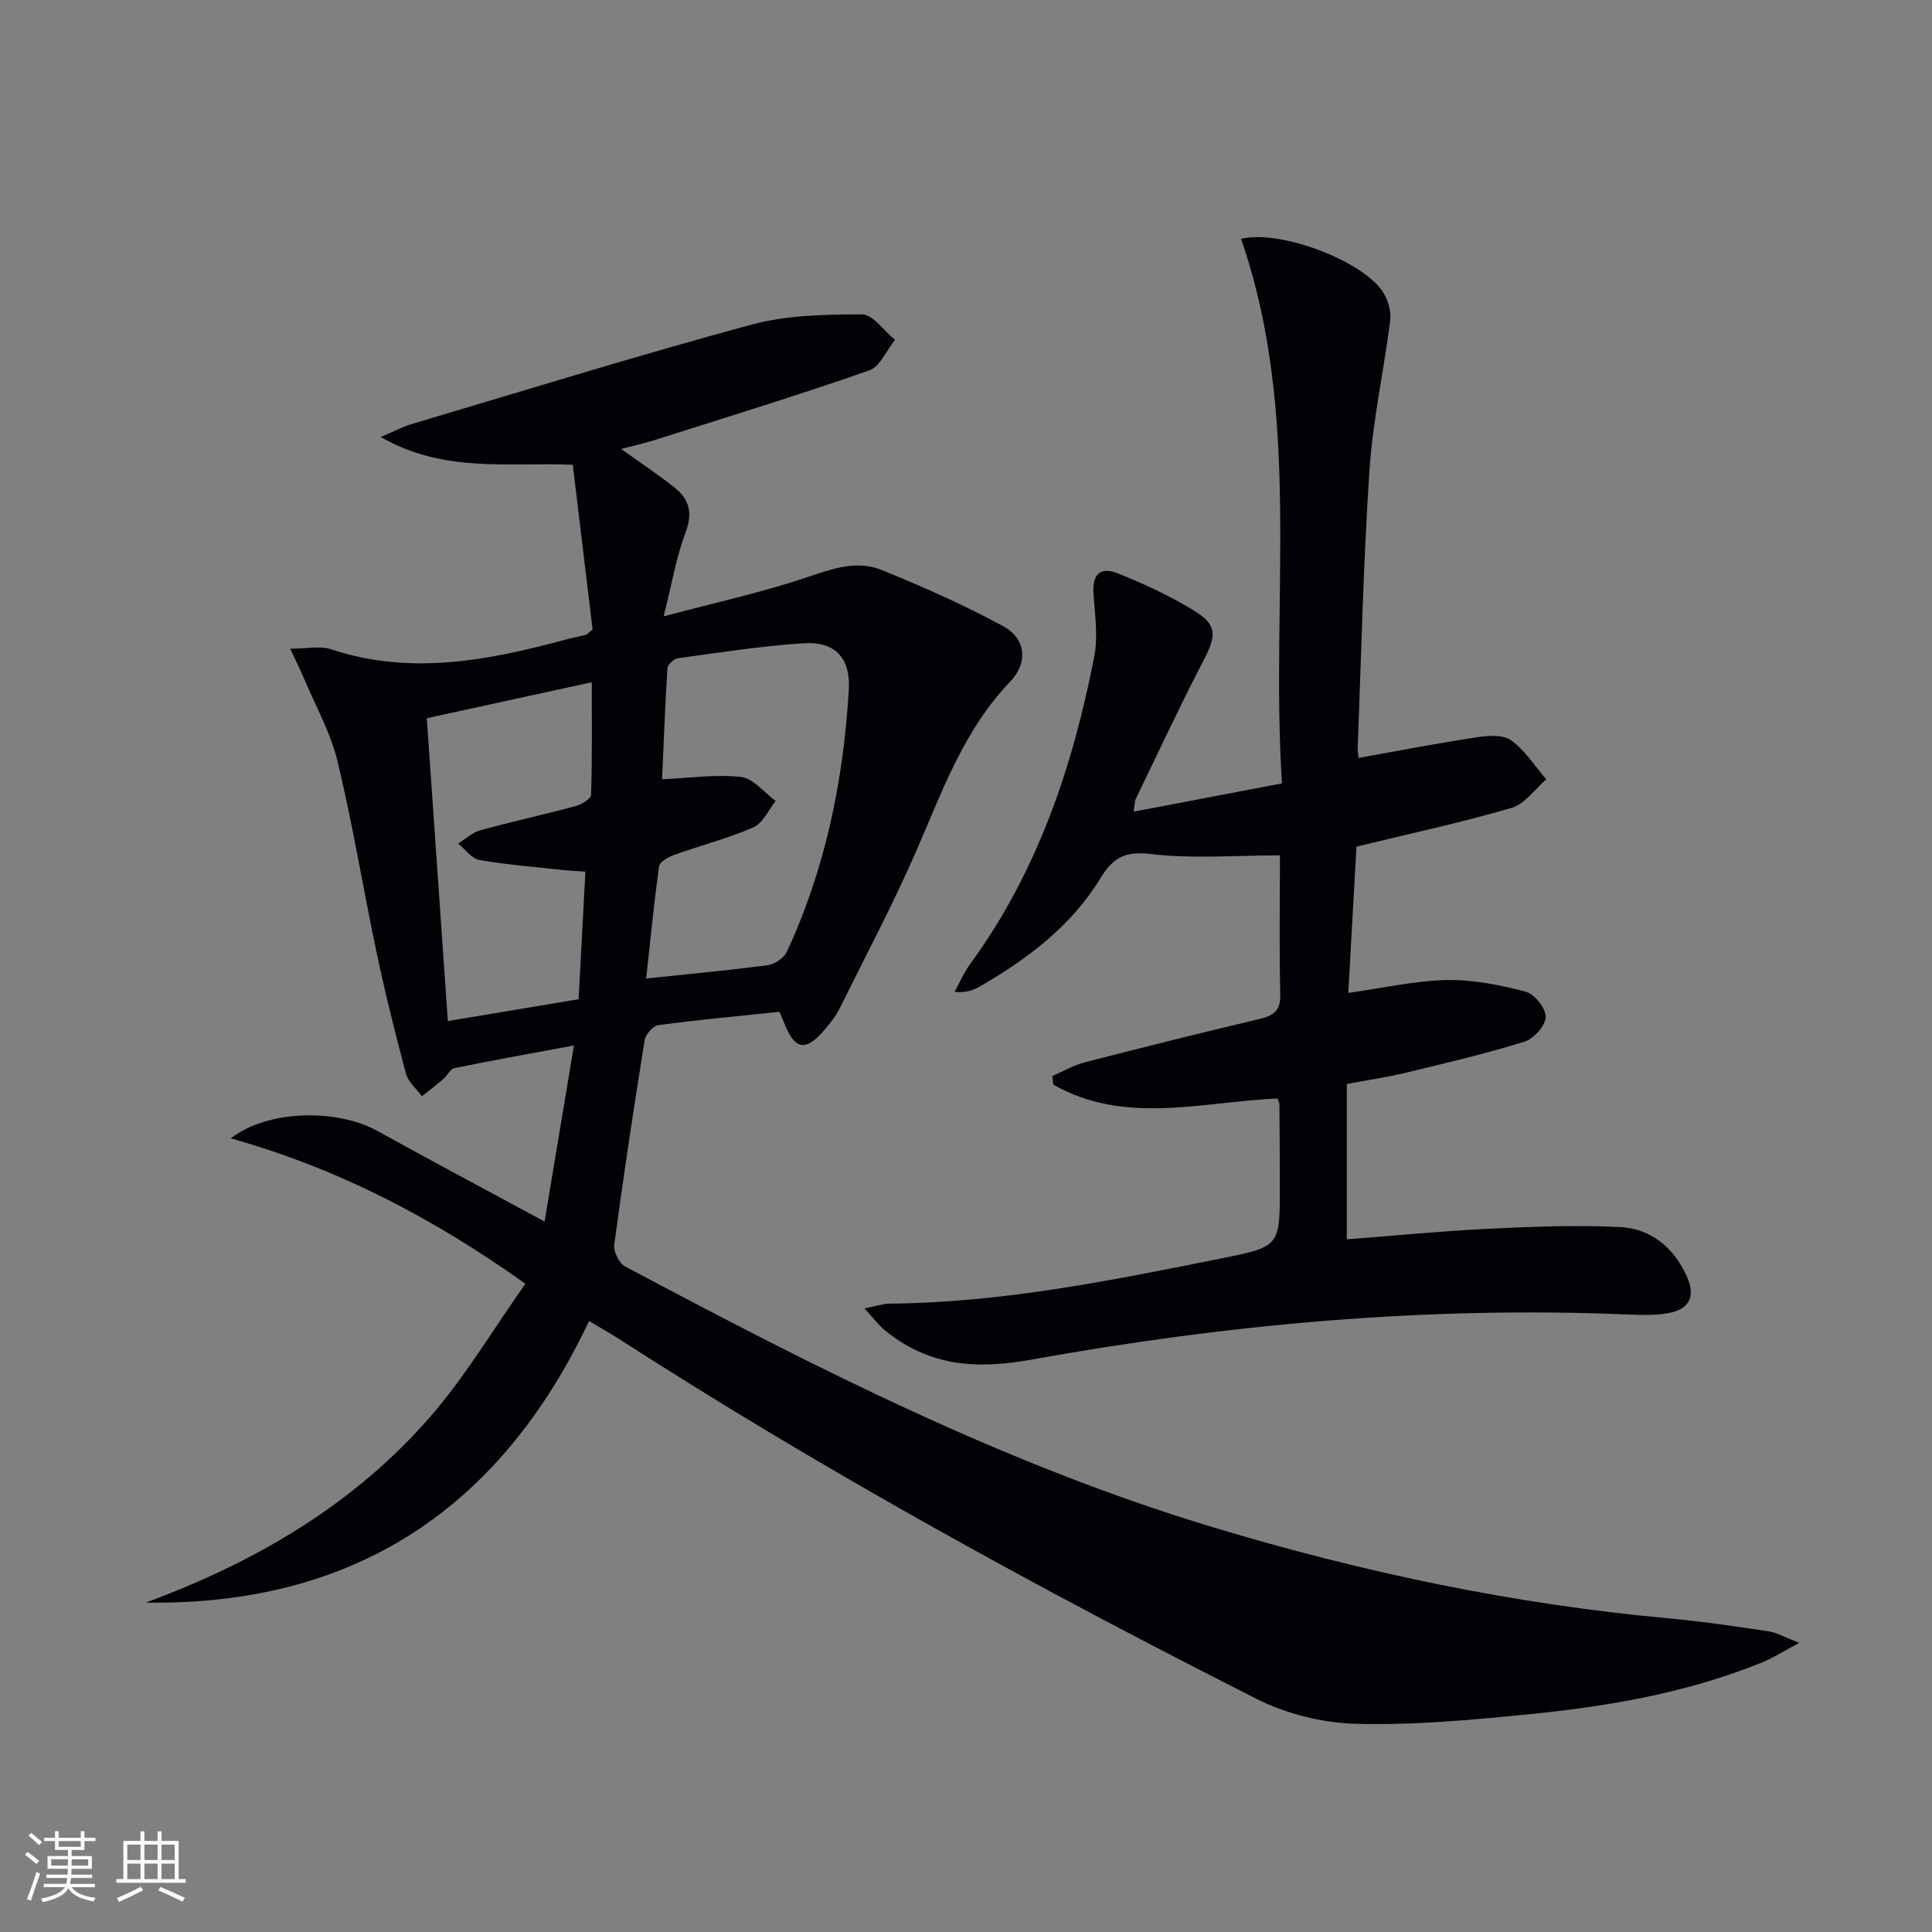
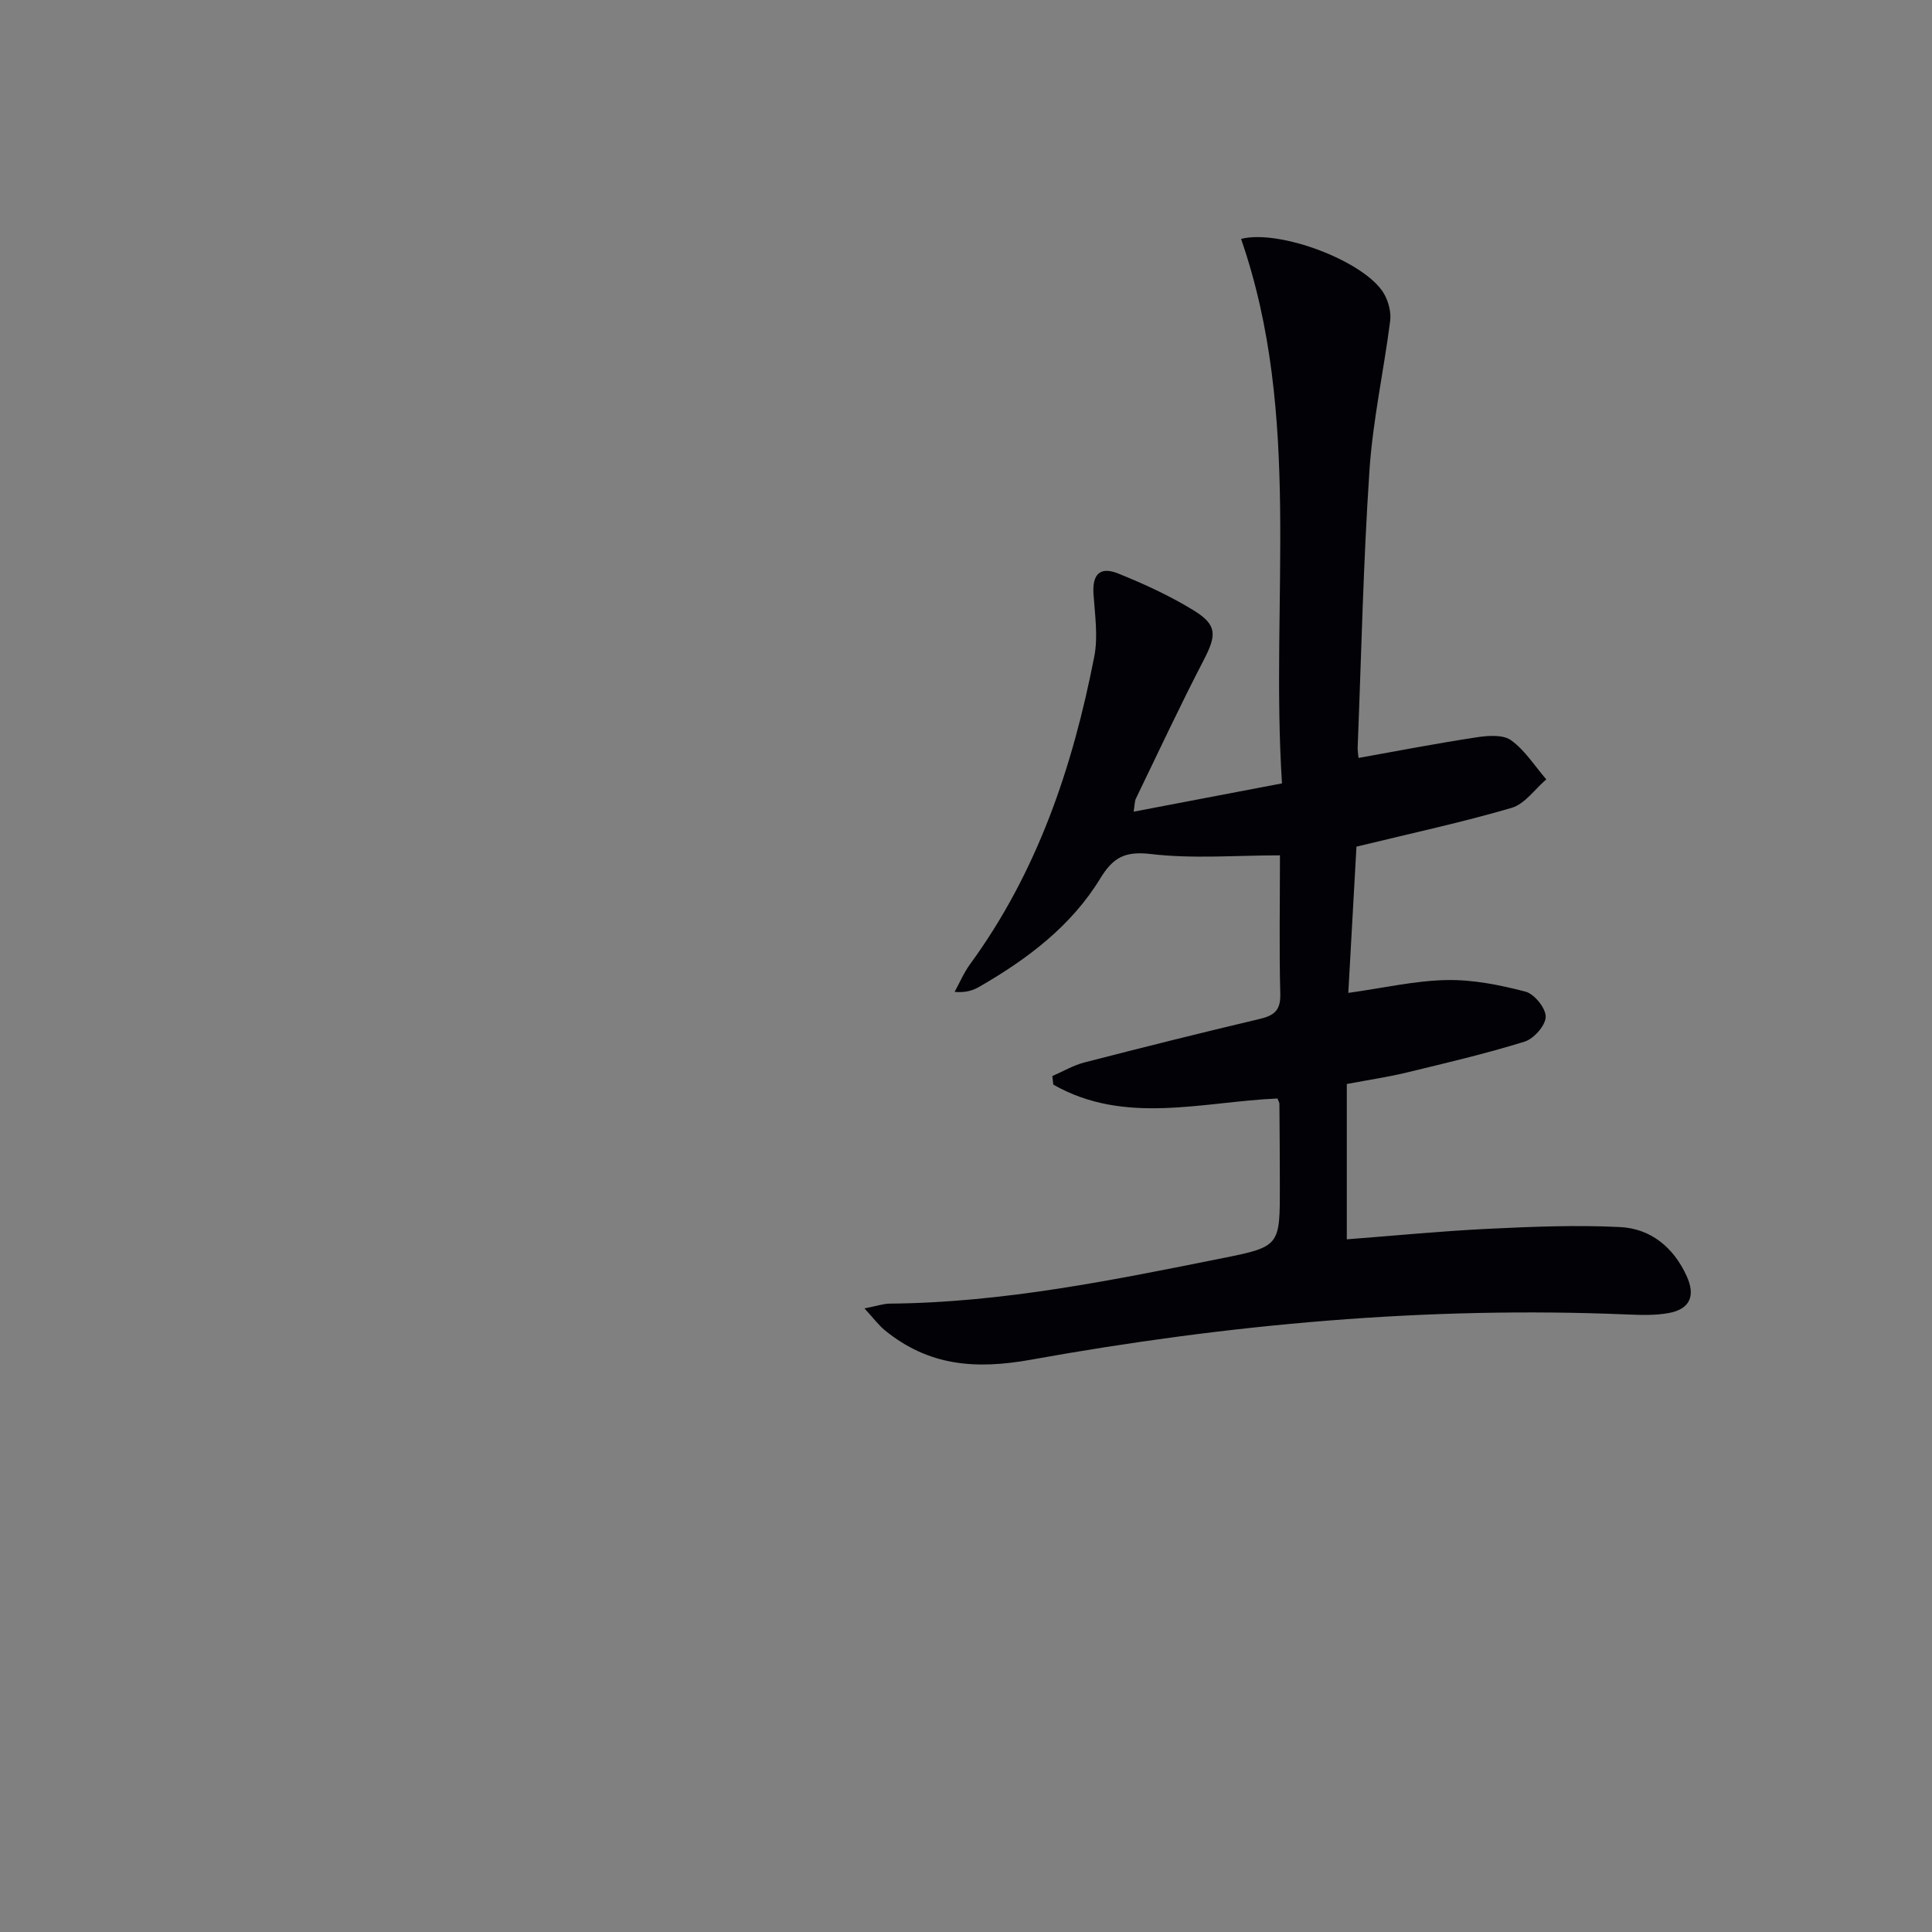
<svg xmlns="http://www.w3.org/2000/svg" enable-background="new 0 0 400 400" viewBox="0 0 400 400">
  <rect x="0" y="0" width="400" height="400" fill="#808080" stroke="none" />
-   <path d="m30.2 331.8c22.63-8.37 43.08-20.24 59-38.62 7.23-8.35 12.95-18.01 19.58-27.4-19.08-13.57-38.59-23.79-61-30.1 7.69-5.98 22.04-6.11 30.23-1.59 11.06 6.11 22.22 12.05 34.74 18.82 2.07-12.4 3.97-23.81 6.08-36.46-9.22 1.72-16.99 3.1-24.73 4.69-.9.19-1.52 1.57-2.36 2.29-1.42 1.22-2.92 2.35-4.38 3.53-1.14-1.55-2.84-2.95-3.31-4.68-2.23-8.32-4.31-16.7-6.09-25.13-2.78-13.15-4.92-26.44-8.07-39.5-1.45-6.03-4.63-11.64-7.06-17.43-.63-1.5-1.37-2.96-2.75-5.91 3.5 0 6.18-.64 8.4.1 16.45 5.47 32.48 2.37 48.49-1.95 1.44-.39 2.91-.66 4.35-1.04.29-.08.52-.4 1.37-1.09-1.33-11.07-2.71-22.55-4.1-34.11-13.52-.53-26.7 1.76-39.76-5.74 2.88-1.22 4.56-2.14 6.35-2.67 23.39-6.95 46.71-14.17 70.25-20.56 7.34-1.99 15.31-2.16 22.99-2.16 2.3 0 4.59 3.42 6.89 5.27-1.77 2.18-3.12 5.56-5.37 6.34-14.7 5.13-29.6 9.71-44.44 14.42-2.18.69-4.42 1.17-6.91 1.83 3.99 2.86 7.7 5.3 11.15 8.06 2.99 2.39 3.71 5.25 2.2 9.23-1.91 5.04-2.79 10.46-4.54 17.37 10.85-2.89 20.48-4.98 29.76-8.12 5.21-1.76 10.28-3.56 15.41-1.47 8.55 3.48 17.04 7.24 25.15 11.64 4.66 2.53 5.21 7.53 1.43 11.46-9.51 9.91-13.96 22.41-19.25 34.62-4.89 11.27-10.67 22.15-16.13 33.17-.73 1.47-1.8 2.81-2.87 4.08-4.06 4.85-6.32 4.5-8.57-1.26-.24-.61-.5-1.21-.94-2.25-8.34.87-16.74 1.65-25.09 2.76-1.09.15-2.64 1.9-2.83 3.1-2.27 14.1-4.4 28.22-6.3 42.37-.19 1.41 1.02 3.84 2.26 4.5 39.34 20.96 79.02 41.15 121.96 54.07 30.78 9.27 62.05 15.86 94.08 18.78 6.93.63 13.82 1.67 20.7 2.69 1.67.25 3.24 1.19 6.33 2.39-3.41 1.82-5.43 3.13-7.61 4.02-15.69 6.38-32.22 9.19-48.94 10.82-11.73 1.15-23.56 2.24-35.31 1.91-6.91-.19-14.33-2.05-20.5-5.17-45.14-22.83-89.47-47.12-132.04-74.54-1.81-1.16-3.68-2.21-6.14-3.68-18.32 38.78-48.53 58.95-91.76 58.3zm103.58-129.21c9.02-.95 17.11-1.69 25.15-2.76 1.46-.19 3.38-1.48 3.98-2.78 7.99-17.21 11.73-35.49 12.83-54.31.38-6.51-2.89-9.97-9.26-9.57-8.74.55-17.43 1.93-26.12 3.11-.83.11-2.12 1.3-2.17 2.05-.49 7.72-.78 15.46-1.11 23.01 5.81-.26 11.17-1.07 16.36-.47 2.54.29 4.78 3.22 7.16 4.96-1.51 1.87-2.65 4.6-4.61 5.46-5.29 2.31-10.95 3.75-16.4 5.7-1.21.43-3 1.43-3.13 2.36-1.05 7.49-1.78 15.05-2.68 23.24zm-12.58-22.13c-1.94-.13-3.07-.17-4.19-.29-5.92-.65-11.87-1.1-17.73-2.11-1.62-.28-2.95-2.23-4.42-3.42 1.53-.94 2.96-2.29 4.62-2.75 6.55-1.8 13.21-3.25 19.77-5.02 1.21-.33 3.1-1.51 3.13-2.35.24-7.71.14-15.42.14-23.27-11.86 2.59-22.81 4.97-34.16 7.45 1.45 20.85 2.88 41.47 4.36 62.7 9.58-1.6 18.18-3.03 27.08-4.52.48-9.02.93-17.57 1.4-26.42z" fill="#010106" />
  <path d="m265 177.09c-9.24 0-18.07.75-26.69-.27-5.35-.63-7.82.65-10.49 5.02-6.03 9.89-15.09 16.71-25.01 22.43-1.35.78-2.85 1.29-5.17 1.09 1.06-1.92 1.92-3.98 3.2-5.73 13.94-19.08 21.26-40.85 25.72-63.71.81-4.14.13-8.61-.16-12.91-.28-4.06 1.3-5.81 5.11-4.27 5.36 2.16 10.68 4.6 15.6 7.62 4.96 3.04 4.78 5.14 2.07 10.37-4.89 9.43-9.39 19.06-14.01 28.62-.26.53-.22 1.2-.46 2.7 10.39-1.98 20.23-3.86 30.71-5.86-2.44-38.07 4.24-76.07-8.47-112.73 8.06-2.04 25.71 4.69 29.58 11.33.93 1.6 1.52 3.82 1.29 5.63-1.32 10.35-3.6 20.62-4.29 30.99-1.28 19.08-1.68 38.22-2.44 57.34-.03.65.11 1.31.18 2.17 8.24-1.47 16.33-3.04 24.47-4.27 2.34-.36 5.45-.59 7.12.62 2.88 2.08 4.9 5.33 7.28 8.09-2.37 2.03-4.44 5.1-7.18 5.9-10.16 2.98-20.55 5.21-32.12 8.03-.51 9.18-1.08 19.32-1.69 30.28 7.31-1.02 13.81-2.53 20.33-2.66 5.46-.11 11.04 1.01 16.36 2.4 1.84.48 4.22 3.44 4.18 5.22-.04 1.8-2.46 4.54-4.37 5.13-8.06 2.5-16.31 4.43-24.52 6.42-3.82.92-7.73 1.49-12.29 2.35v32.16c9.58-.73 19.44-1.7 29.31-2.18 9.07-.44 18.19-.81 27.25-.36 6.36.31 11.07 4.18 13.79 10.11 1.9 4.14.71 6.9-3.75 7.7-2.75.5-5.65.4-8.47.29-41.54-1.75-82.73 2.01-123.51 9.36-11.65 2.1-21.23 1.24-30.24-6.07-1.31-1.07-2.34-2.49-4.24-4.55 2.51-.49 3.9-.98 5.28-.99 23.41-.2 46.2-4.87 69-9.44 11.77-2.36 11.73-2.57 11.72-14.9-.01-5.66-.04-11.33-.09-16.99 0-.31-.21-.61-.4-1.14-15.56.67-31.59 5.58-46.41-2.87-.07-.59-.14-1.18-.21-1.77 2.21-.96 4.34-2.23 6.64-2.82 12.05-3.11 24.12-6.13 36.23-8.99 2.98-.7 4.42-1.72 4.33-5.15-.24-9.32-.07-18.61-.07-28.74z" fill="#010106" />
  <g fill="#fafafc">
-     <path d="m5.17 384 .55-.58c.85.61 1.65 1.24 2.4 1.87l-.59.64c-.83-.73-1.62-1.38-2.36-1.93m1.22 9.53-.82-.34c.71-1.76 1.37-3.64 1.98-5.63.24.13.5.25.76.36-.6 1.67-1.24 3.54-1.92 5.61m-.5-13.5.57-.54c.56.44 1.31 1.06 2.26 1.87l-.64.64c-.68-.66-1.41-1.32-2.19-1.97m3.25.46h2.24v-1.36h.77v1.36h4.57v-1.36h.76v1.36h2.28v.69h-2.28v1.84h-2.64v1.26h4.18v2.64h-4.21c0 .45-.02.86-.05 1.21h4.32v.69h-4.38c-.04.34-.1.75-.19 1.22h5.15v.69h-4.82c.87 1.19 2.51 1.92 4.93 2.19-.17.32-.3.57-.37.76-2.77-.49-4.52-1.41-5.26-2.76-.56 1.26-2.3 2.23-5.24 2.9-.12-.24-.26-.48-.43-.72 2.73-.55 4.38-1.34 4.96-2.38h-4.38v-.69h4.65c.1-.38.17-.79.21-1.22h-4.32v-.69h4.4c.03-.34.05-.75.05-1.21h-4.2v-2.64h4.23v-1.26h-2.69v-1.84h-2.24zm1.46 4.46v1.29h3.45c.01-.4.02-.57.01-.53v-.32-.45h-3.46zm1.55-2.59h4.57v-1.19h-4.57zm6.11 2.59h-3.42v.77c-.01.19-.01.37-.02.53h3.44z" />
-     <path d="m32.63 379.16h.82v1.98h3.54v7.89h1.46v.78h-14.37v-.78h1.46v-7.89h3.54v-1.98h.82v1.98h2.73zm-3.49 11.48.5.73c-1.61.82-3.28 1.63-5 2.41-.13-.27-.28-.55-.44-.82 1.75-.72 3.4-1.49 4.94-2.32m-2.78-5.55h2.73v-3.18h-2.73zm0 3.95h2.73v-3.2h-2.73zm3.54-3.95h2.73v-3.18h-2.73zm0 3.95h2.73v-3.2h-2.73zm7.89 4.68c-1.84-.92-3.51-1.7-5.02-2.32l.45-.73c1.89.8 3.57 1.55 5.04 2.23zm-1.62-11.81h-2.73v3.18h2.73zm-2.73 7.13h2.73v-3.2h-2.73z" />
-   </g>
+     </g>
</svg>